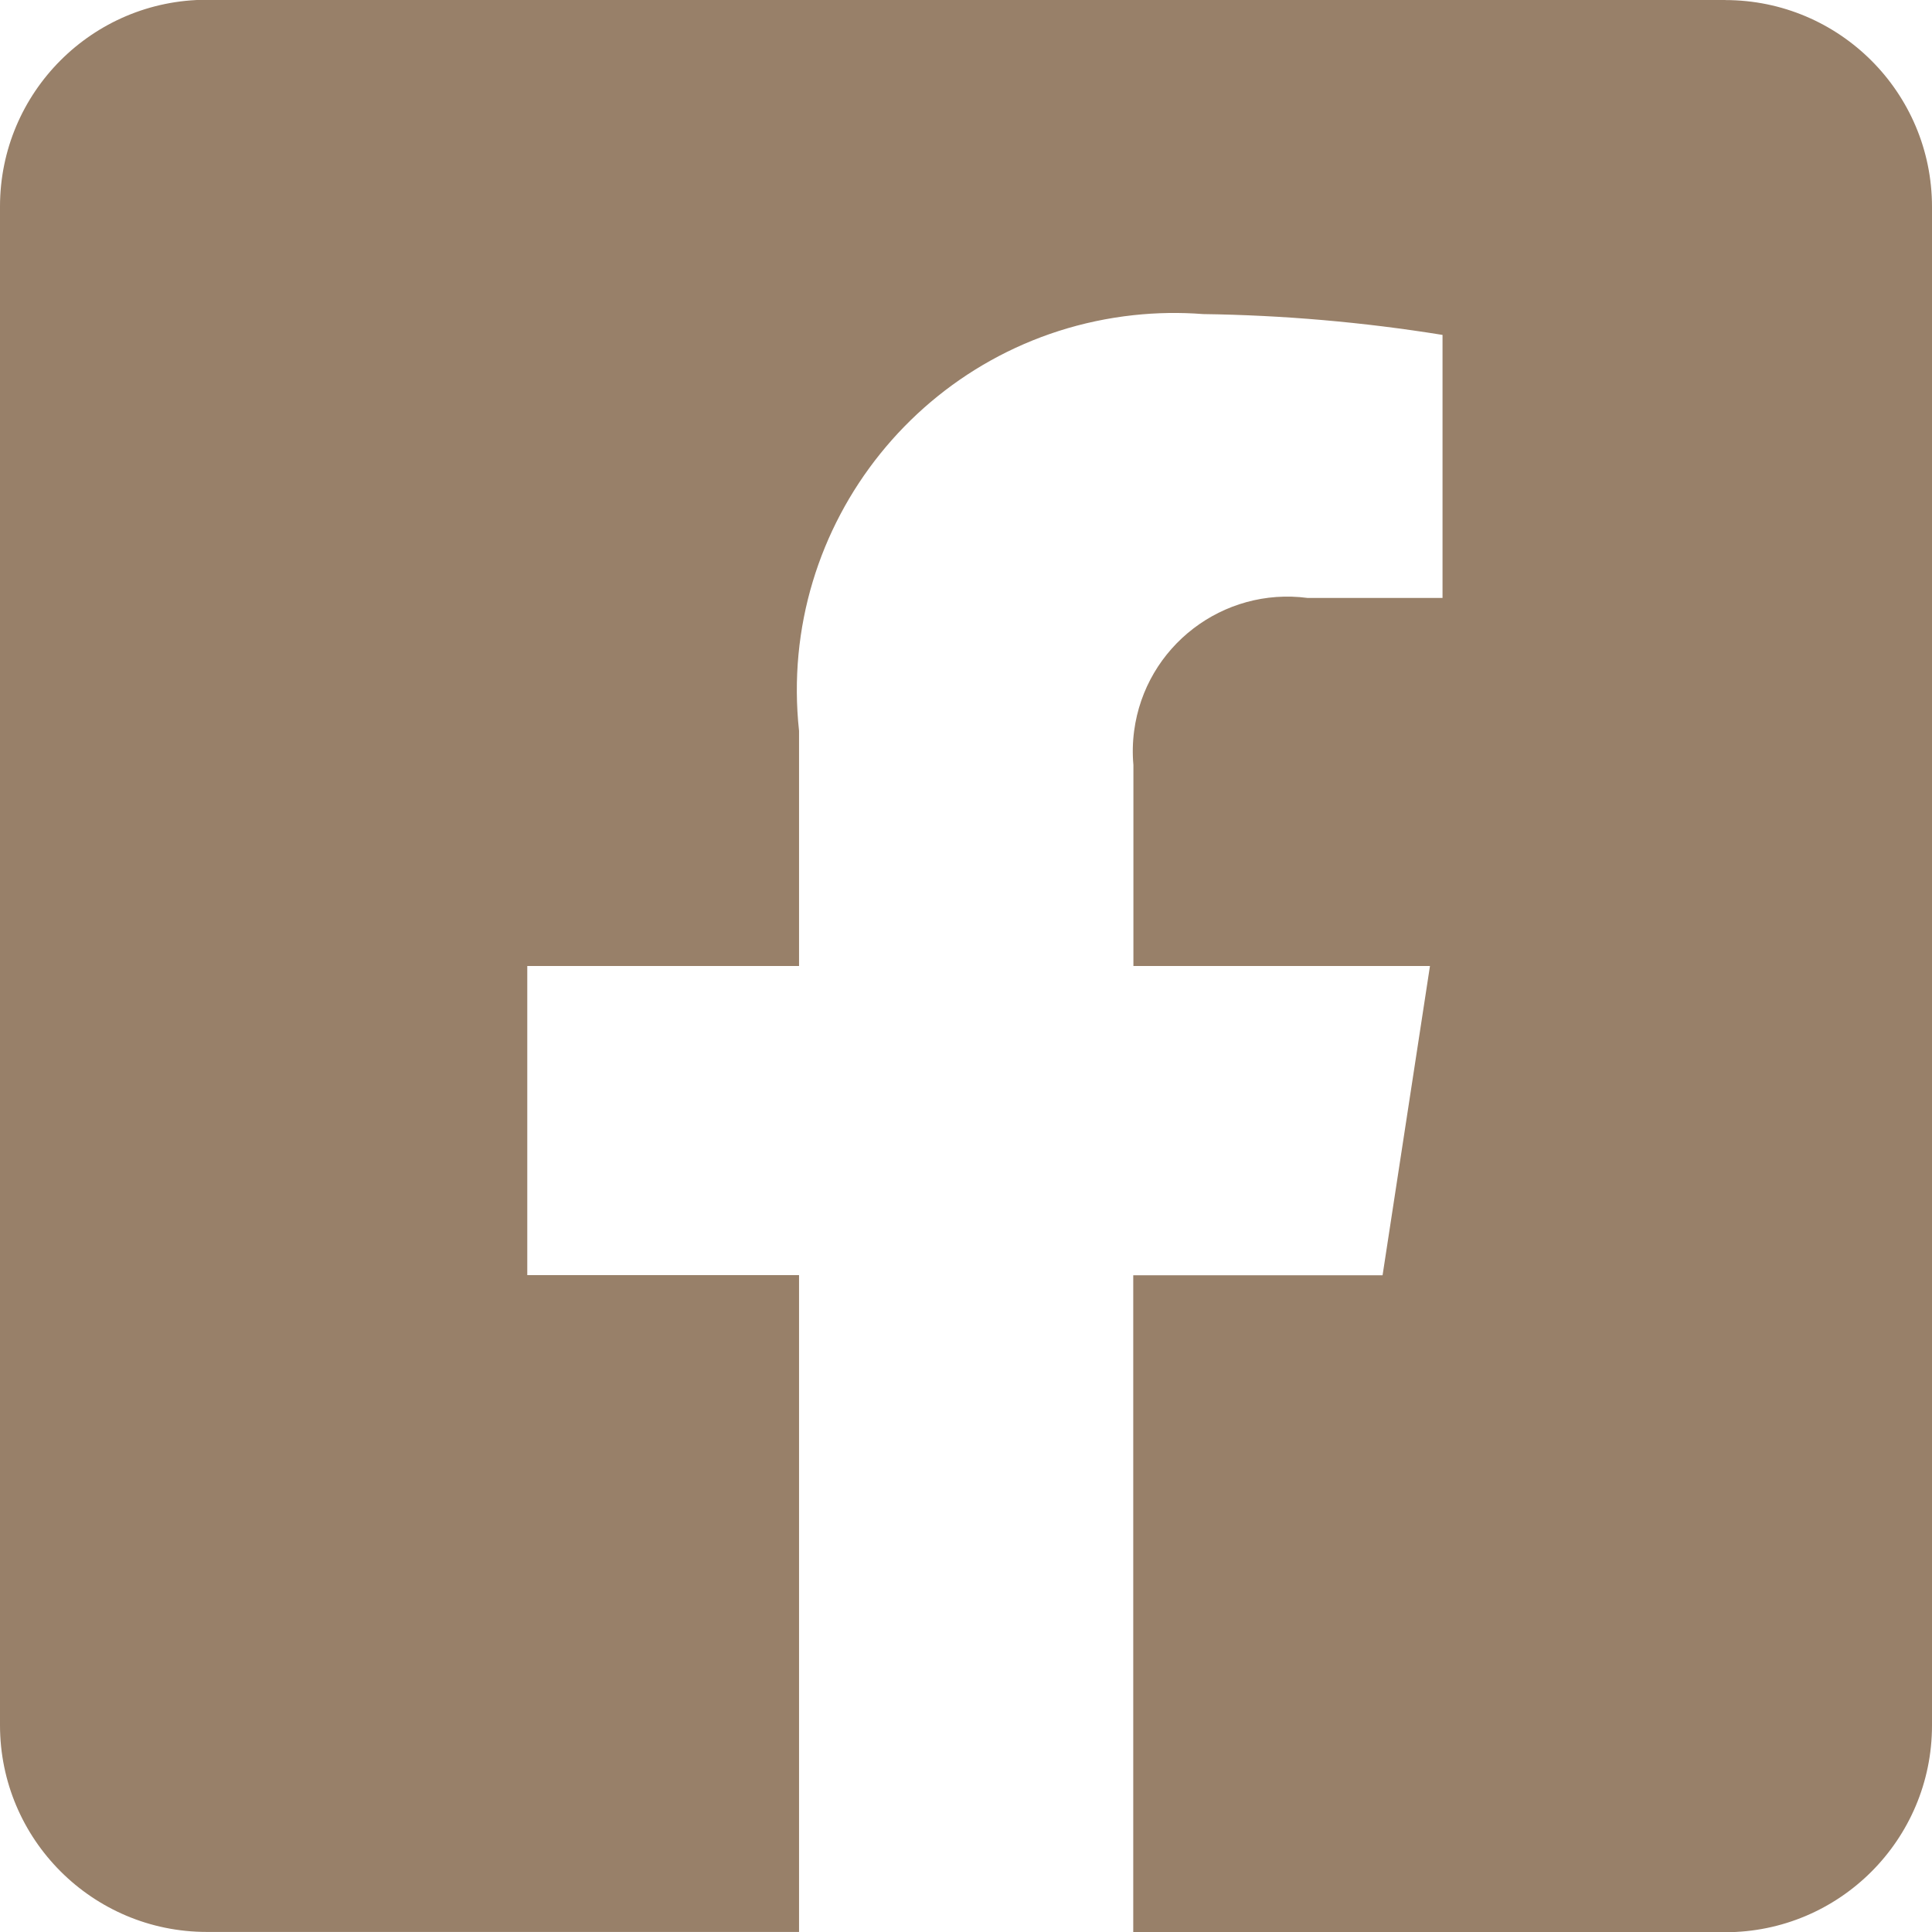
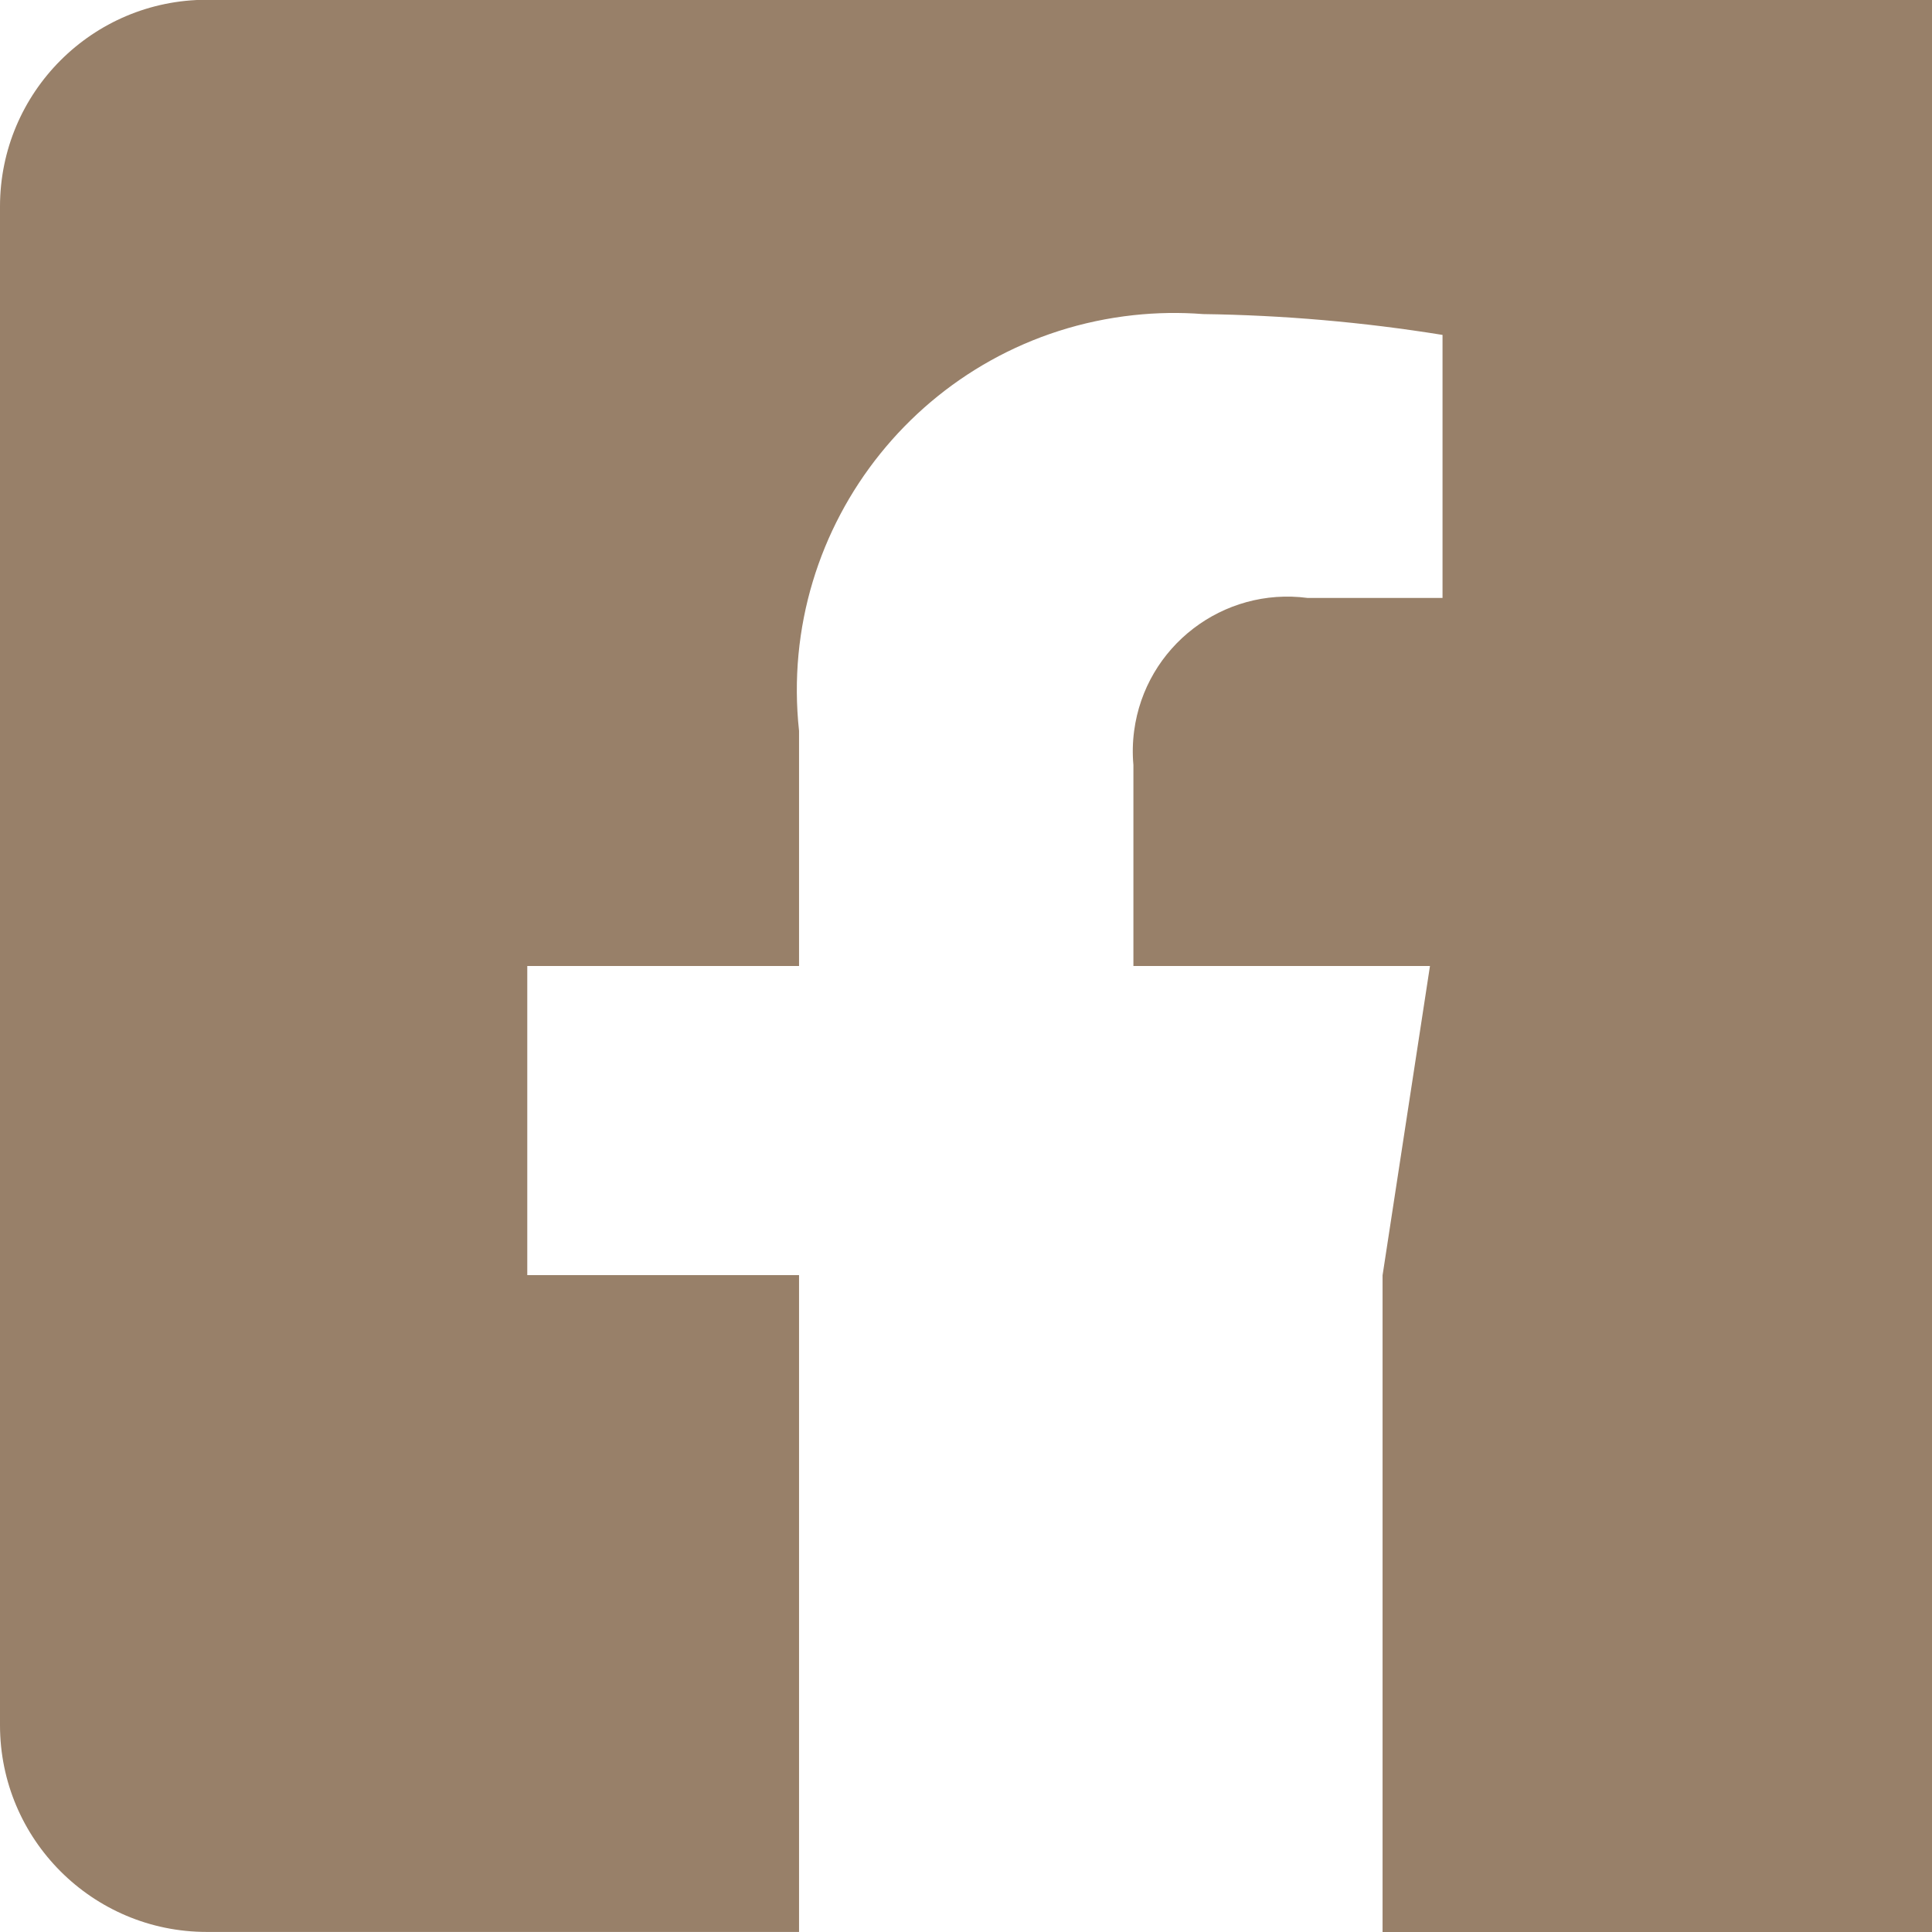
<svg xmlns="http://www.w3.org/2000/svg" version="1.1" id="Layer_1" x="0px" y="0px" viewBox="0 0 600 600" style="enable-background:new 0 0 600 600;" xml:space="preserve">
  <style type="text/css">
	.st0{fill:#988069;}
	.st1{fill:#C9AF97;}
	.st2{fill:#FCE1C8;}
	.st3{fill:none;}
	.st4{fill:#C9AF96;}
</style>
-   <path id="Icon_awesome-facebook-square" class="st0" d="M535.83-0.07H64.22C28.75-0.07,0,28.68,0,64.15c0,0.03,0,0.06,0,0.09v471.52  c0,35.47,28.75,64.22,64.22,64.22h183.93V396h-84.4v-96h84.4v-73.02c-6.95-64.35,39.57-122.15,103.92-129.11  c7.17-0.77,14.39-0.89,21.57-0.33c24.91,0.34,49.76,2.5,74.35,6.47v81.69h-41.88c-26.29-3.47-50.43,15.03-53.9,41.32  c-0.46,3.5-0.54,7.04-0.22,10.56V300h92.1l-14.72,96.05h-77.43v204.02h183.84c35.47,0,64.22-28.75,64.22-64.22V64.24  c0-35.47-28.75-64.22-64.22-64.22L535.83-0.07z" />
+   <path id="Icon_awesome-facebook-square" class="st0" d="M535.83-0.07H64.22C28.75-0.07,0,28.68,0,64.15c0,0.03,0,0.06,0,0.09v471.52  c0,35.47,28.75,64.22,64.22,64.22h183.93V396h-84.4v-96h84.4v-73.02c-6.95-64.35,39.57-122.15,103.92-129.11  c7.17-0.77,14.39-0.89,21.57-0.33c24.91,0.34,49.76,2.5,74.35,6.47v81.69h-41.88c-26.29-3.47-50.43,15.03-53.9,41.32  c-0.46,3.5-0.54,7.04-0.22,10.56V300h92.1l-14.72,96.05v204.02h183.84c35.47,0,64.22-28.75,64.22-64.22V64.24  c0-35.47-28.75-64.22-64.22-64.22L535.83-0.07z" />
</svg>